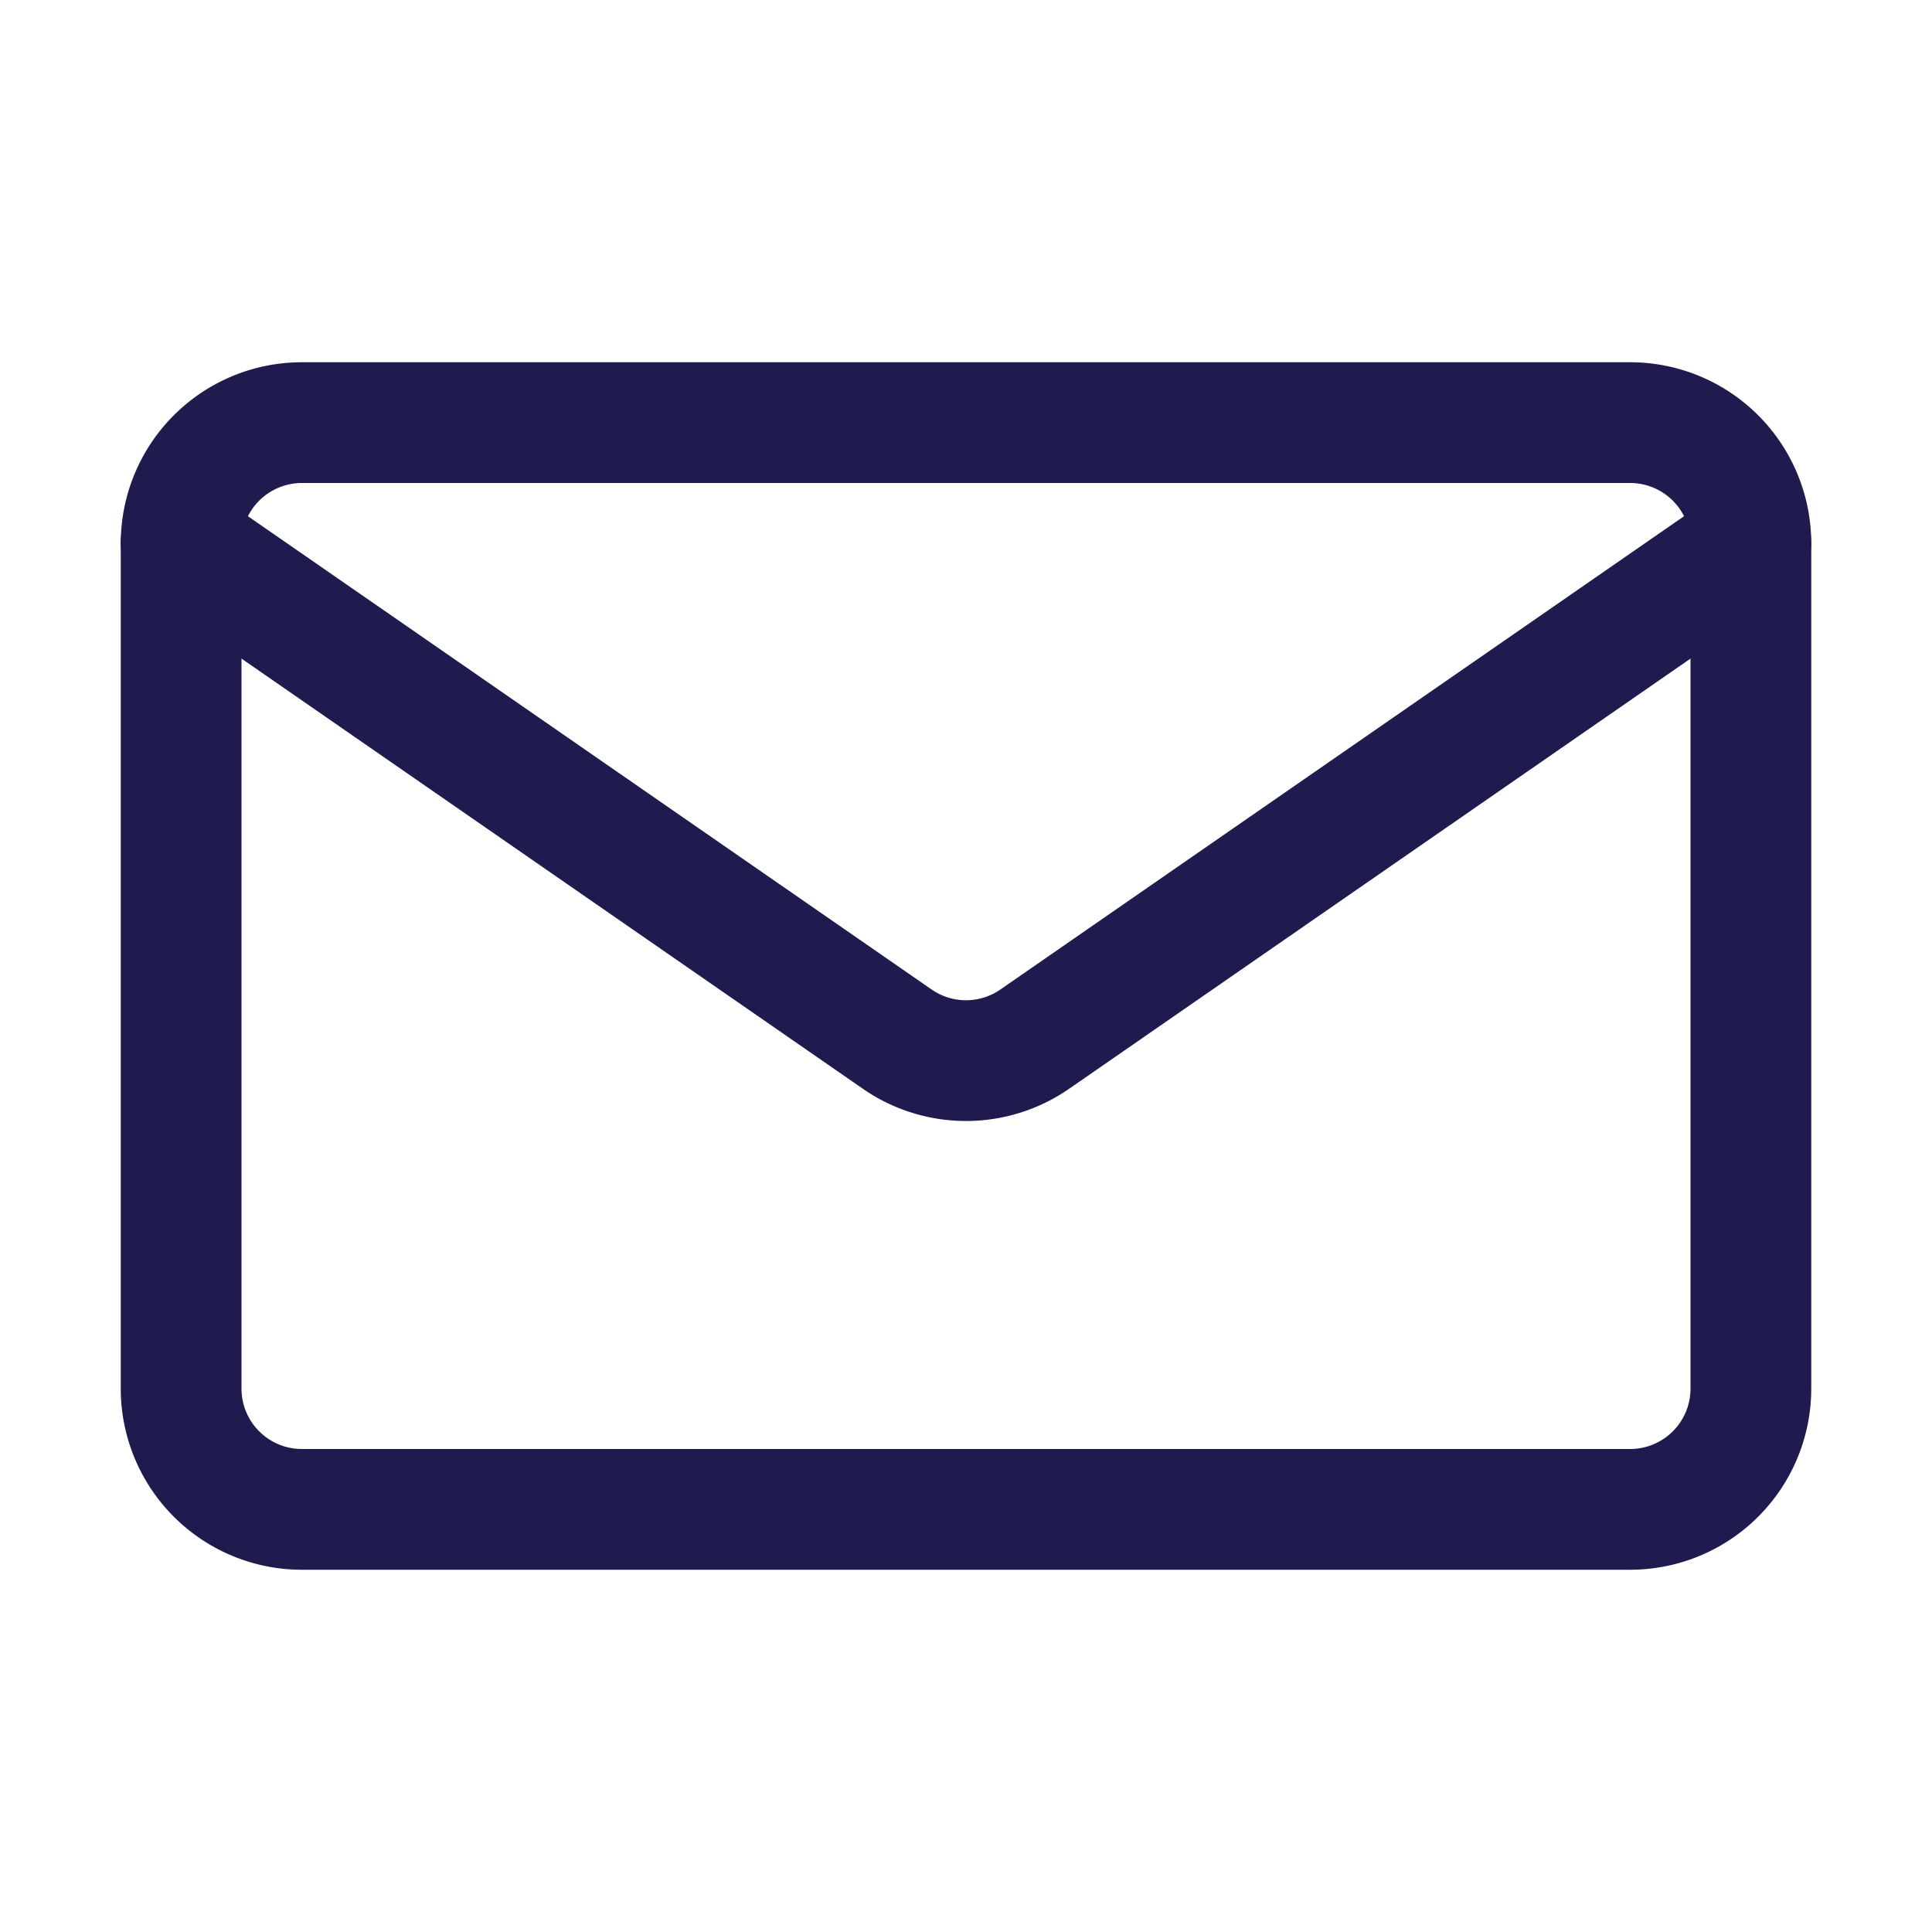
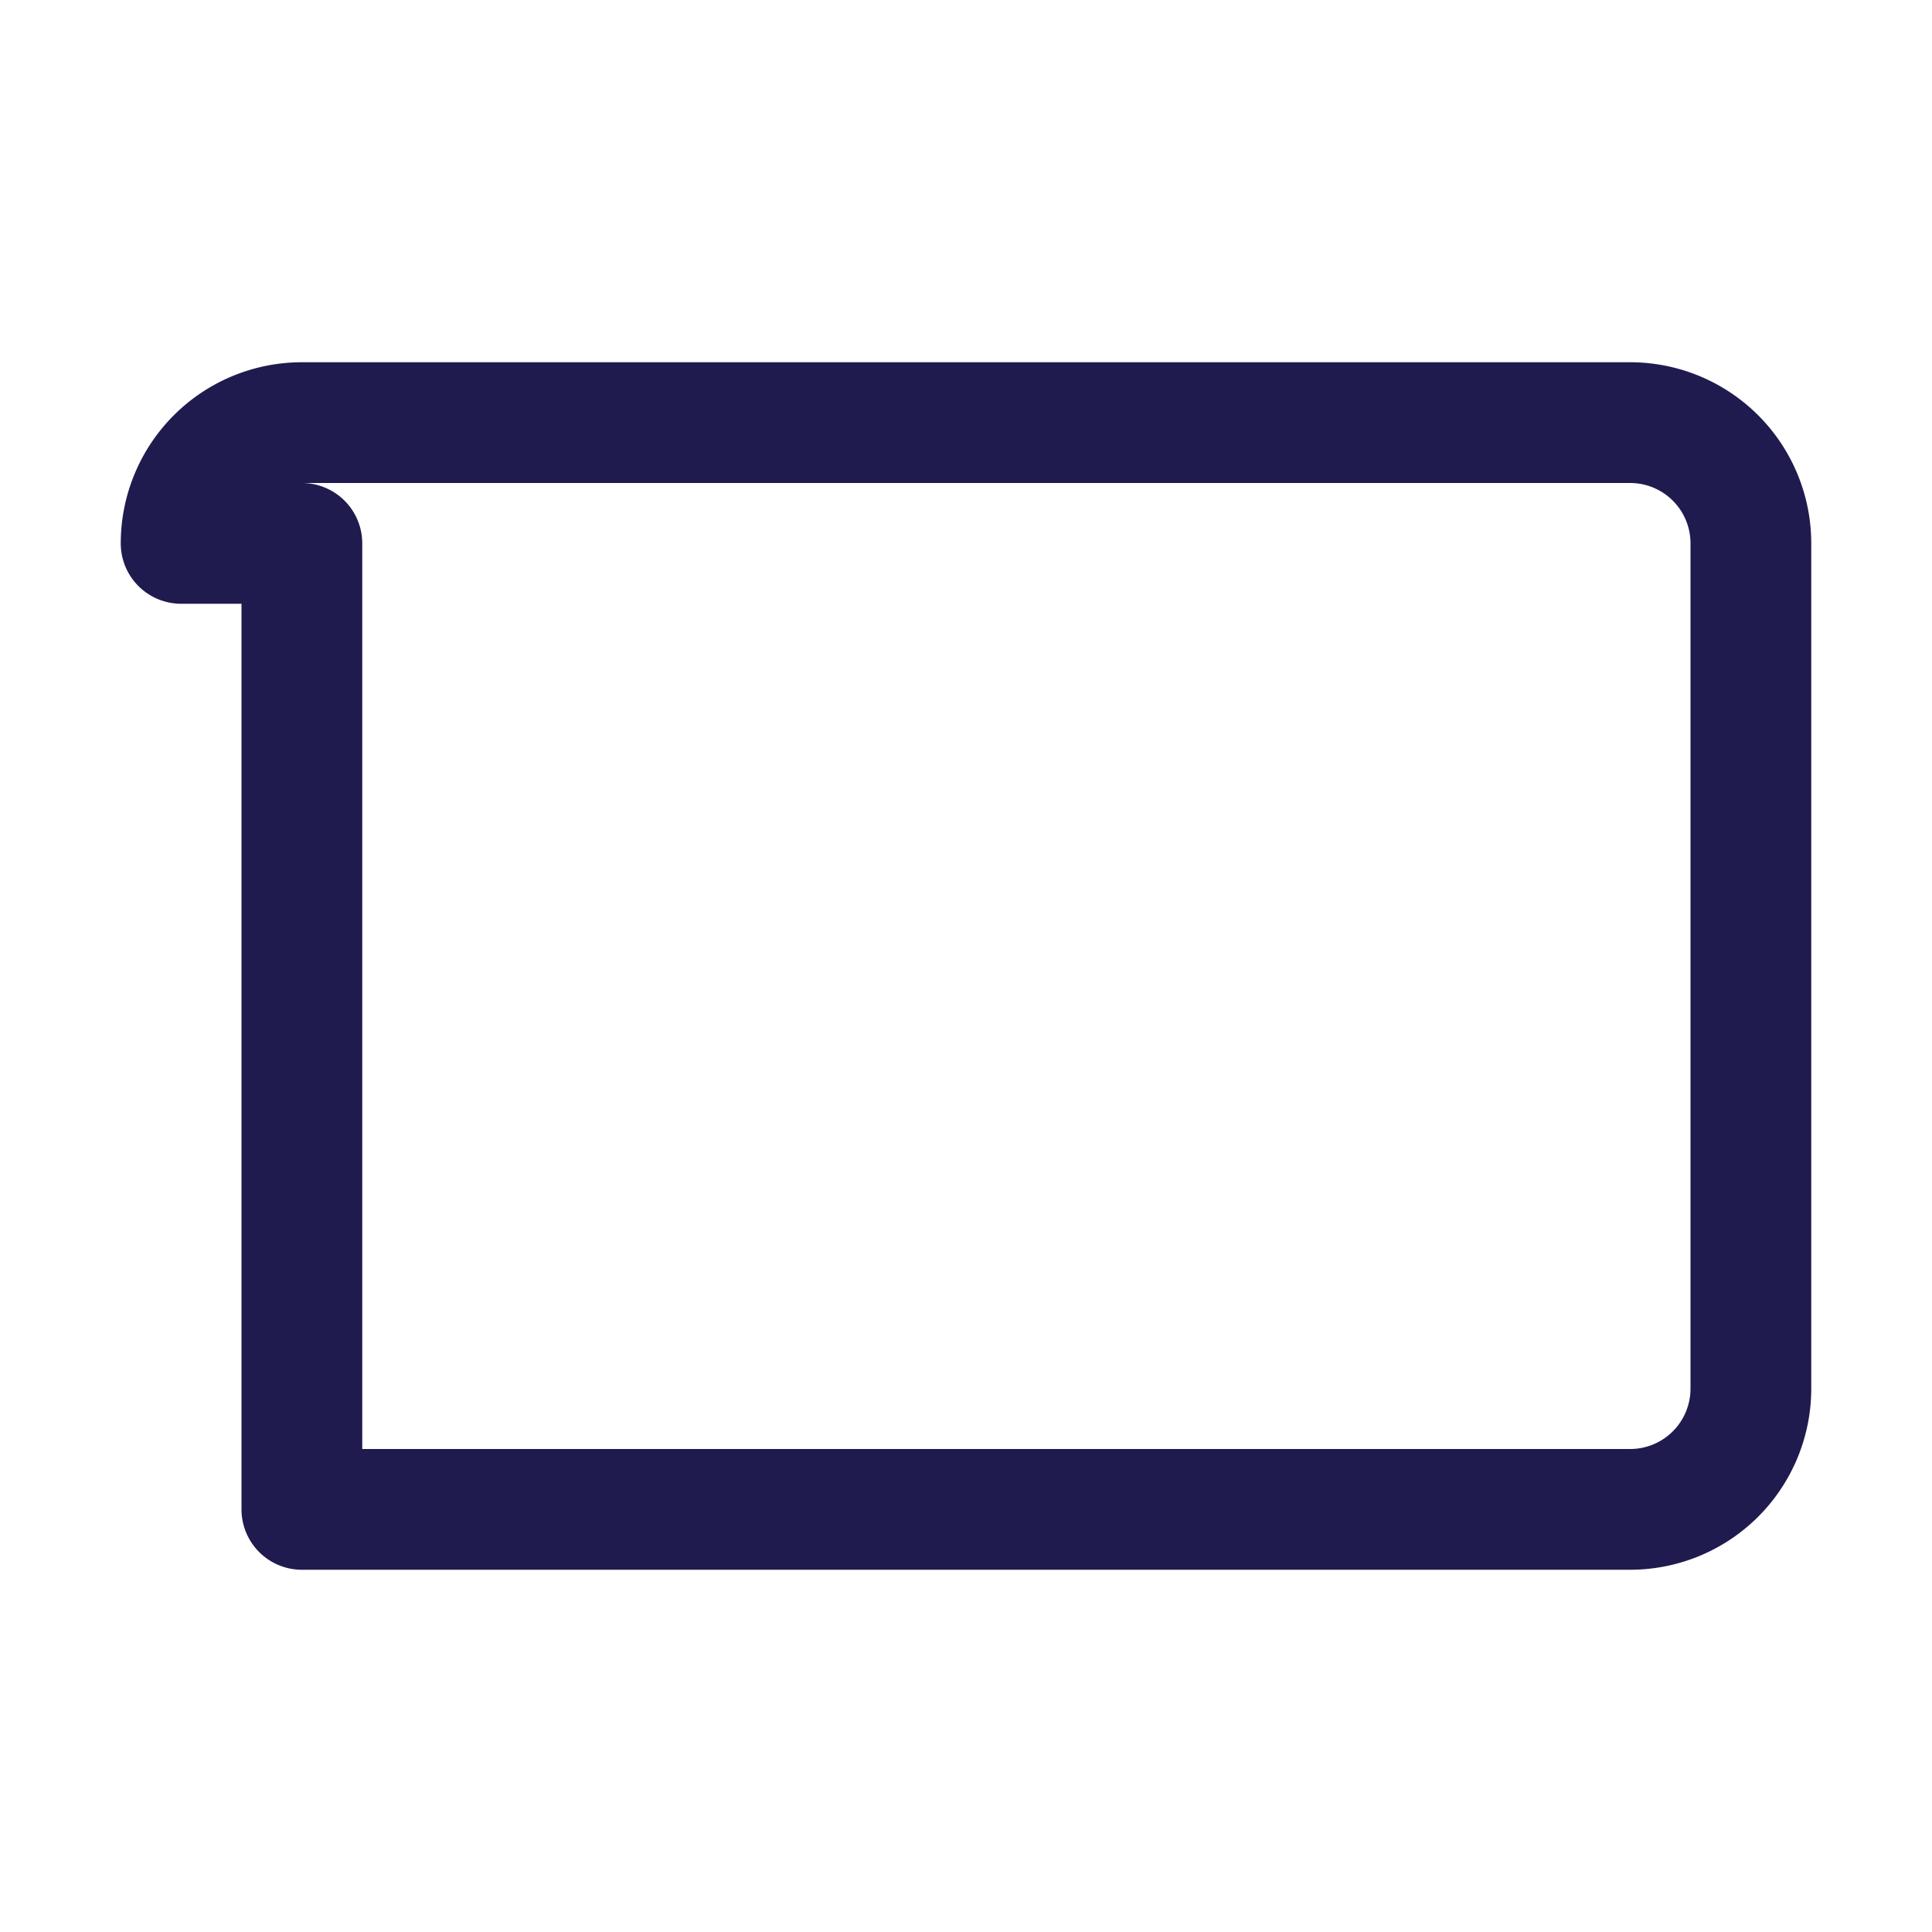
<svg xmlns="http://www.w3.org/2000/svg" width="800px" height="800px" viewBox="0 0 32 32" fill="none">
-   <path stroke="#1f1b4e" stroke-linejoin="round" stroke-width="2" d="M3 9a2 2 0 012-2h22a2 2 0 012 2v14a2 2 0 01-2 2H5a2 2 0 01-2-2V9z" />
-   <path stroke="#1f1b4e" stroke-linecap="round" stroke-linejoin="round" stroke-width="2" d="M3 9l11.862 8.212a2 2 0 002.276 0L29 9" />
+   <path stroke="#1f1b4e" stroke-linejoin="round" stroke-width="2" d="M3 9a2 2 0 012-2h22a2 2 0 012 2v14a2 2 0 01-2 2H5V9z" />
</svg>